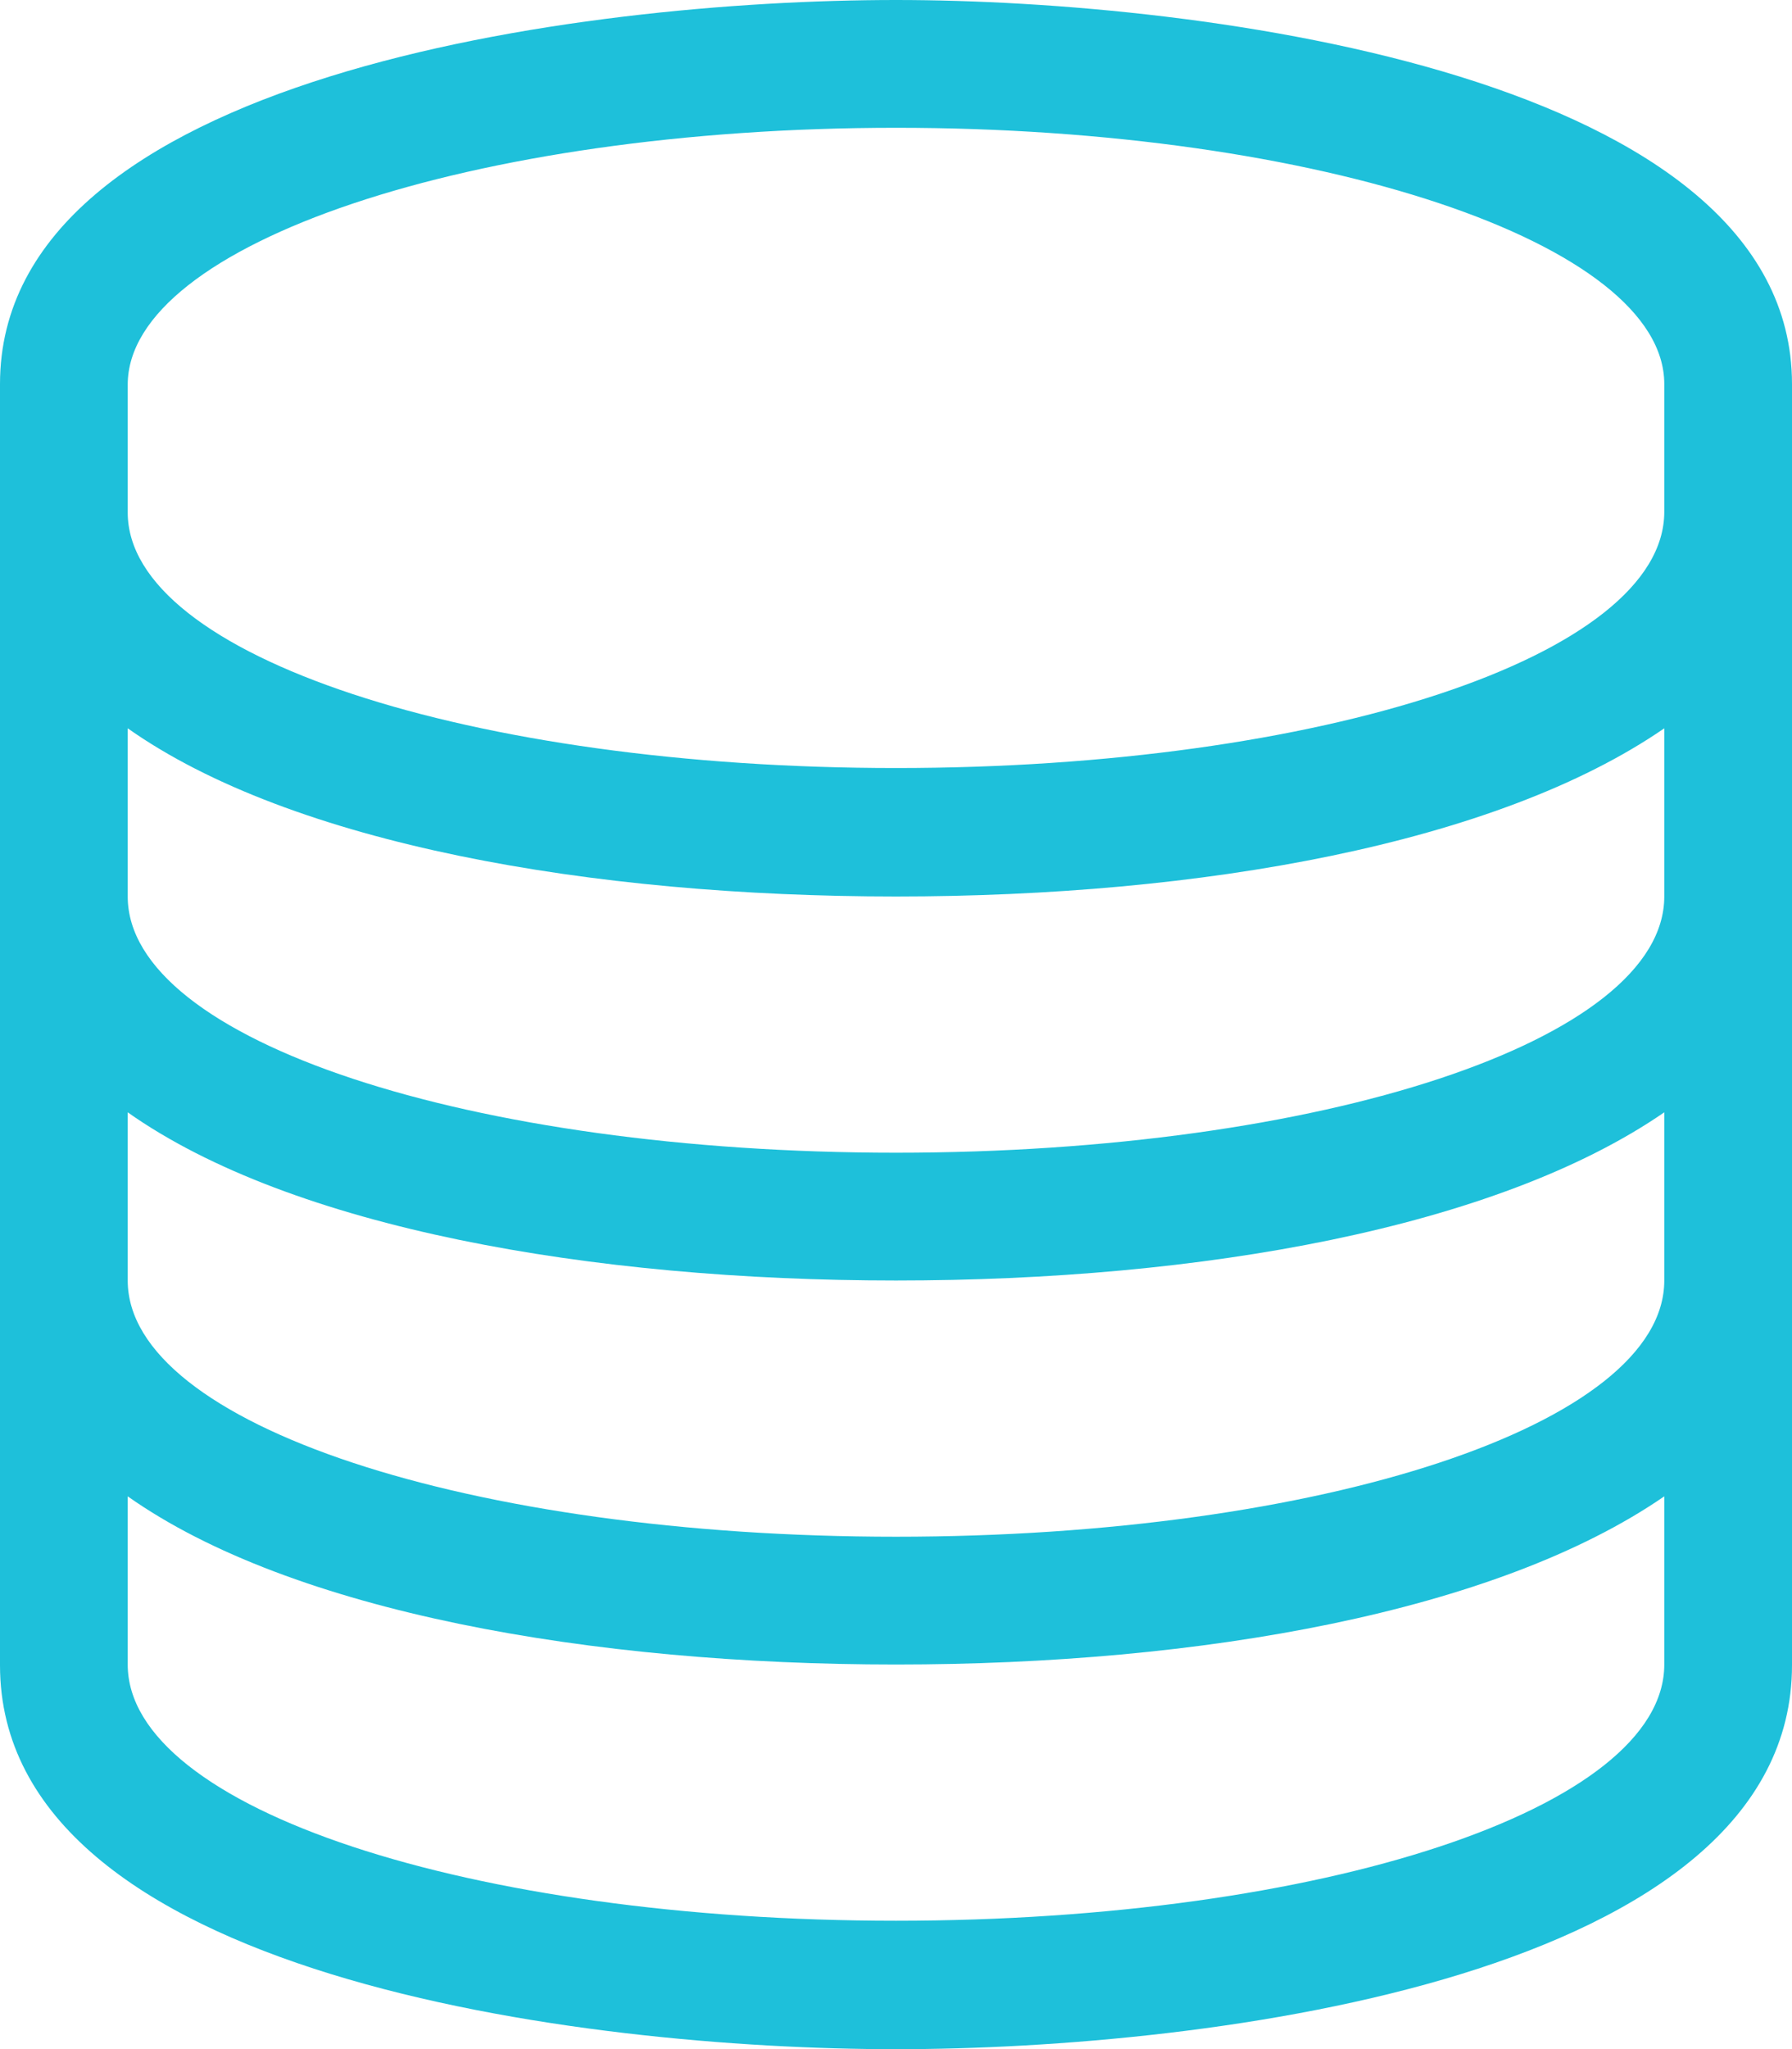
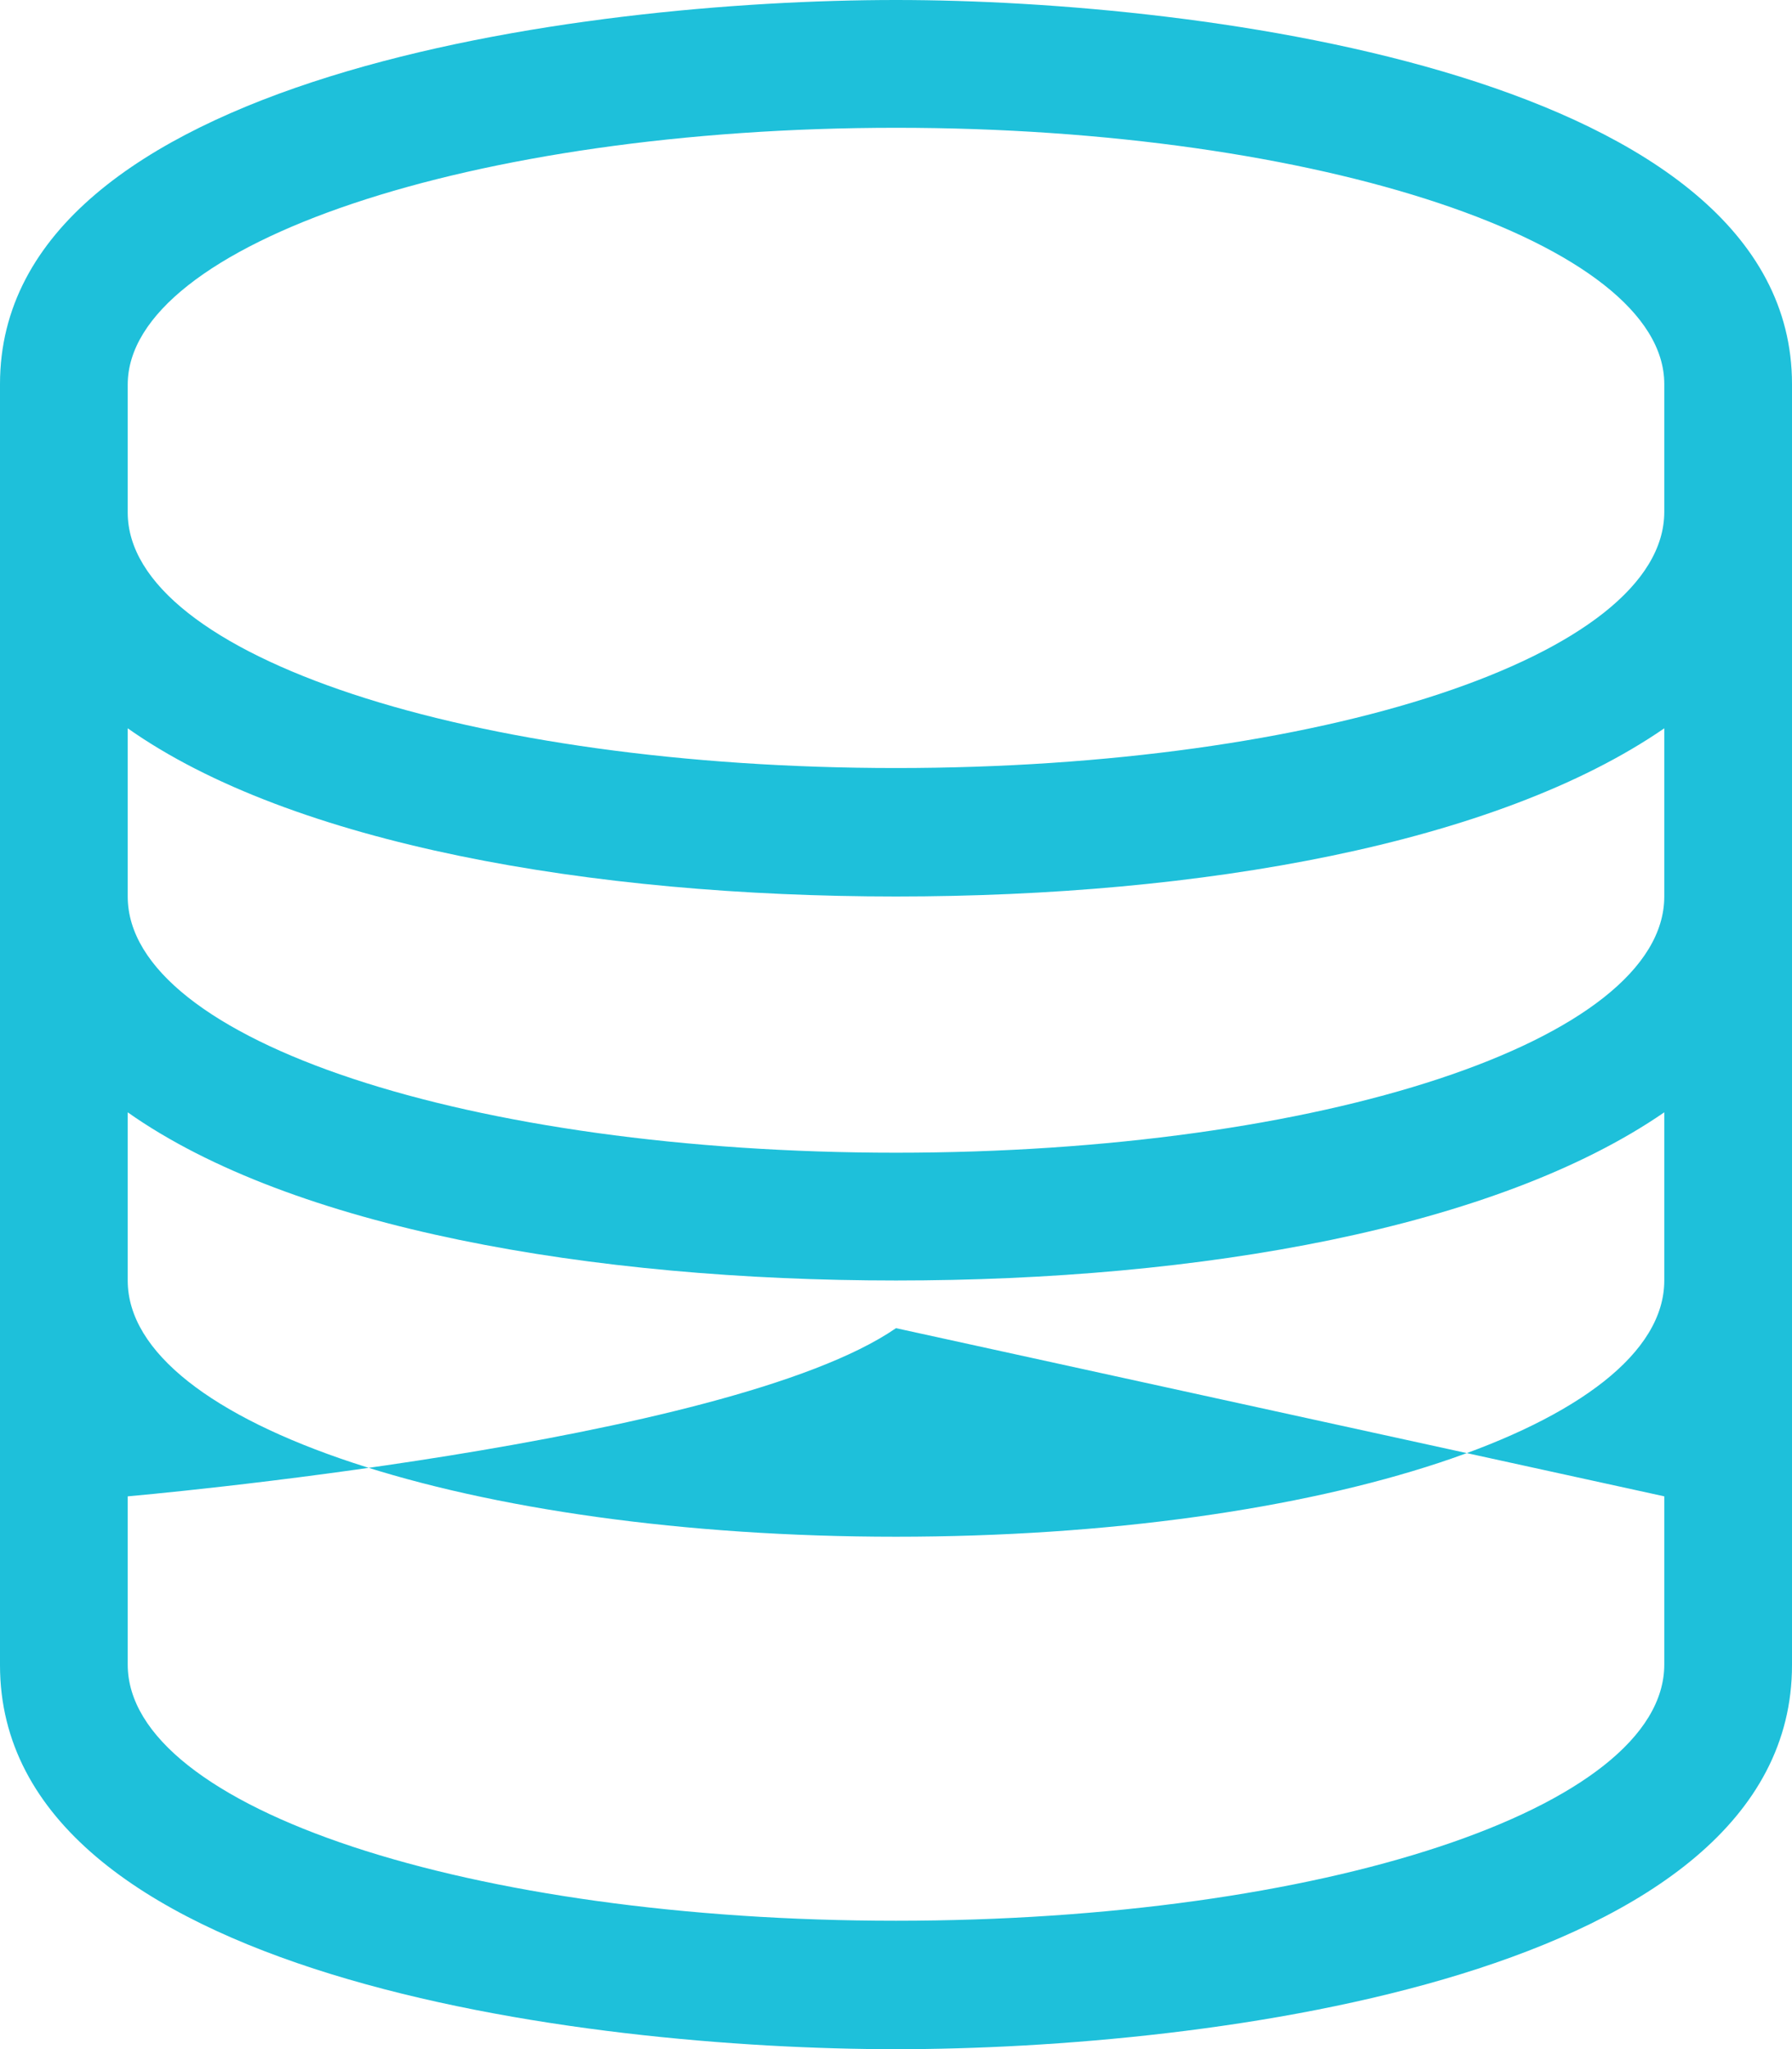
<svg xmlns="http://www.w3.org/2000/svg" id="Layer_1" viewBox="0 0 27.08 30.95">
  <defs>
    <style>.cls-1{fill:#1ec0da;stroke-width:0px;}</style>
  </defs>
-   <path class="cls-1" d="m13.54,1.93c6.41,0,11.61,1.75,11.61,3.87v1.93c0,2.18-5.2,3.87-11.61,3.87S1.93,9.91,1.93,7.74v-1.93C1.93,3.69,7.13,1.93,13.54,1.93Zm11.61,9.07v2.54c0,2.18-5.2,3.87-11.61,3.87S1.93,15.72,1.93,13.54v-2.54c2.48,1.75,7.01,2.54,11.61,2.54s9.07-.79,11.61-2.54Zm0,5.8v2.54c0,2.18-5.2,3.87-11.61,3.87s-11.61-1.69-11.61-3.87v-2.54c2.48,1.75,7.01,2.54,11.61,2.54s9.07-.79,11.61-2.54Zm0,5.8v2.54c0,2.18-5.2,3.87-11.61,3.87s-11.61-1.69-11.61-3.87v-2.54c2.48,1.75,7.01,2.54,11.61,2.54s9.07-.79,11.61-2.54ZM13.54,0C8.77,0,0,1.15,0,5.8v19.35c0,4.71,8.83,5.8,13.54,5.8s13.54-1.09,13.54-5.8V5.8C27.08,1.15,18.2,0,13.54,0Z" />
+   <path class="cls-1" d="m13.54,1.93c6.41,0,11.61,1.75,11.61,3.87v1.93c0,2.18-5.2,3.87-11.61,3.87S1.93,9.91,1.93,7.74v-1.93C1.93,3.69,7.13,1.93,13.54,1.93Zm11.61,9.07v2.54c0,2.18-5.2,3.87-11.61,3.87S1.93,15.72,1.93,13.54v-2.54c2.48,1.75,7.01,2.54,11.61,2.54s9.07-.79,11.61-2.54Zm0,5.8v2.54c0,2.18-5.2,3.87-11.61,3.87s-11.61-1.69-11.61-3.87v-2.54c2.48,1.75,7.01,2.54,11.61,2.54s9.07-.79,11.61-2.54Zm0,5.8v2.54c0,2.18-5.2,3.87-11.61,3.87s-11.61-1.69-11.61-3.87v-2.54s9.07-.79,11.61-2.54ZM13.54,0C8.77,0,0,1.15,0,5.8v19.35c0,4.71,8.83,5.8,13.54,5.8s13.54-1.09,13.54-5.8V5.8C27.08,1.15,18.2,0,13.54,0Z" />
</svg>